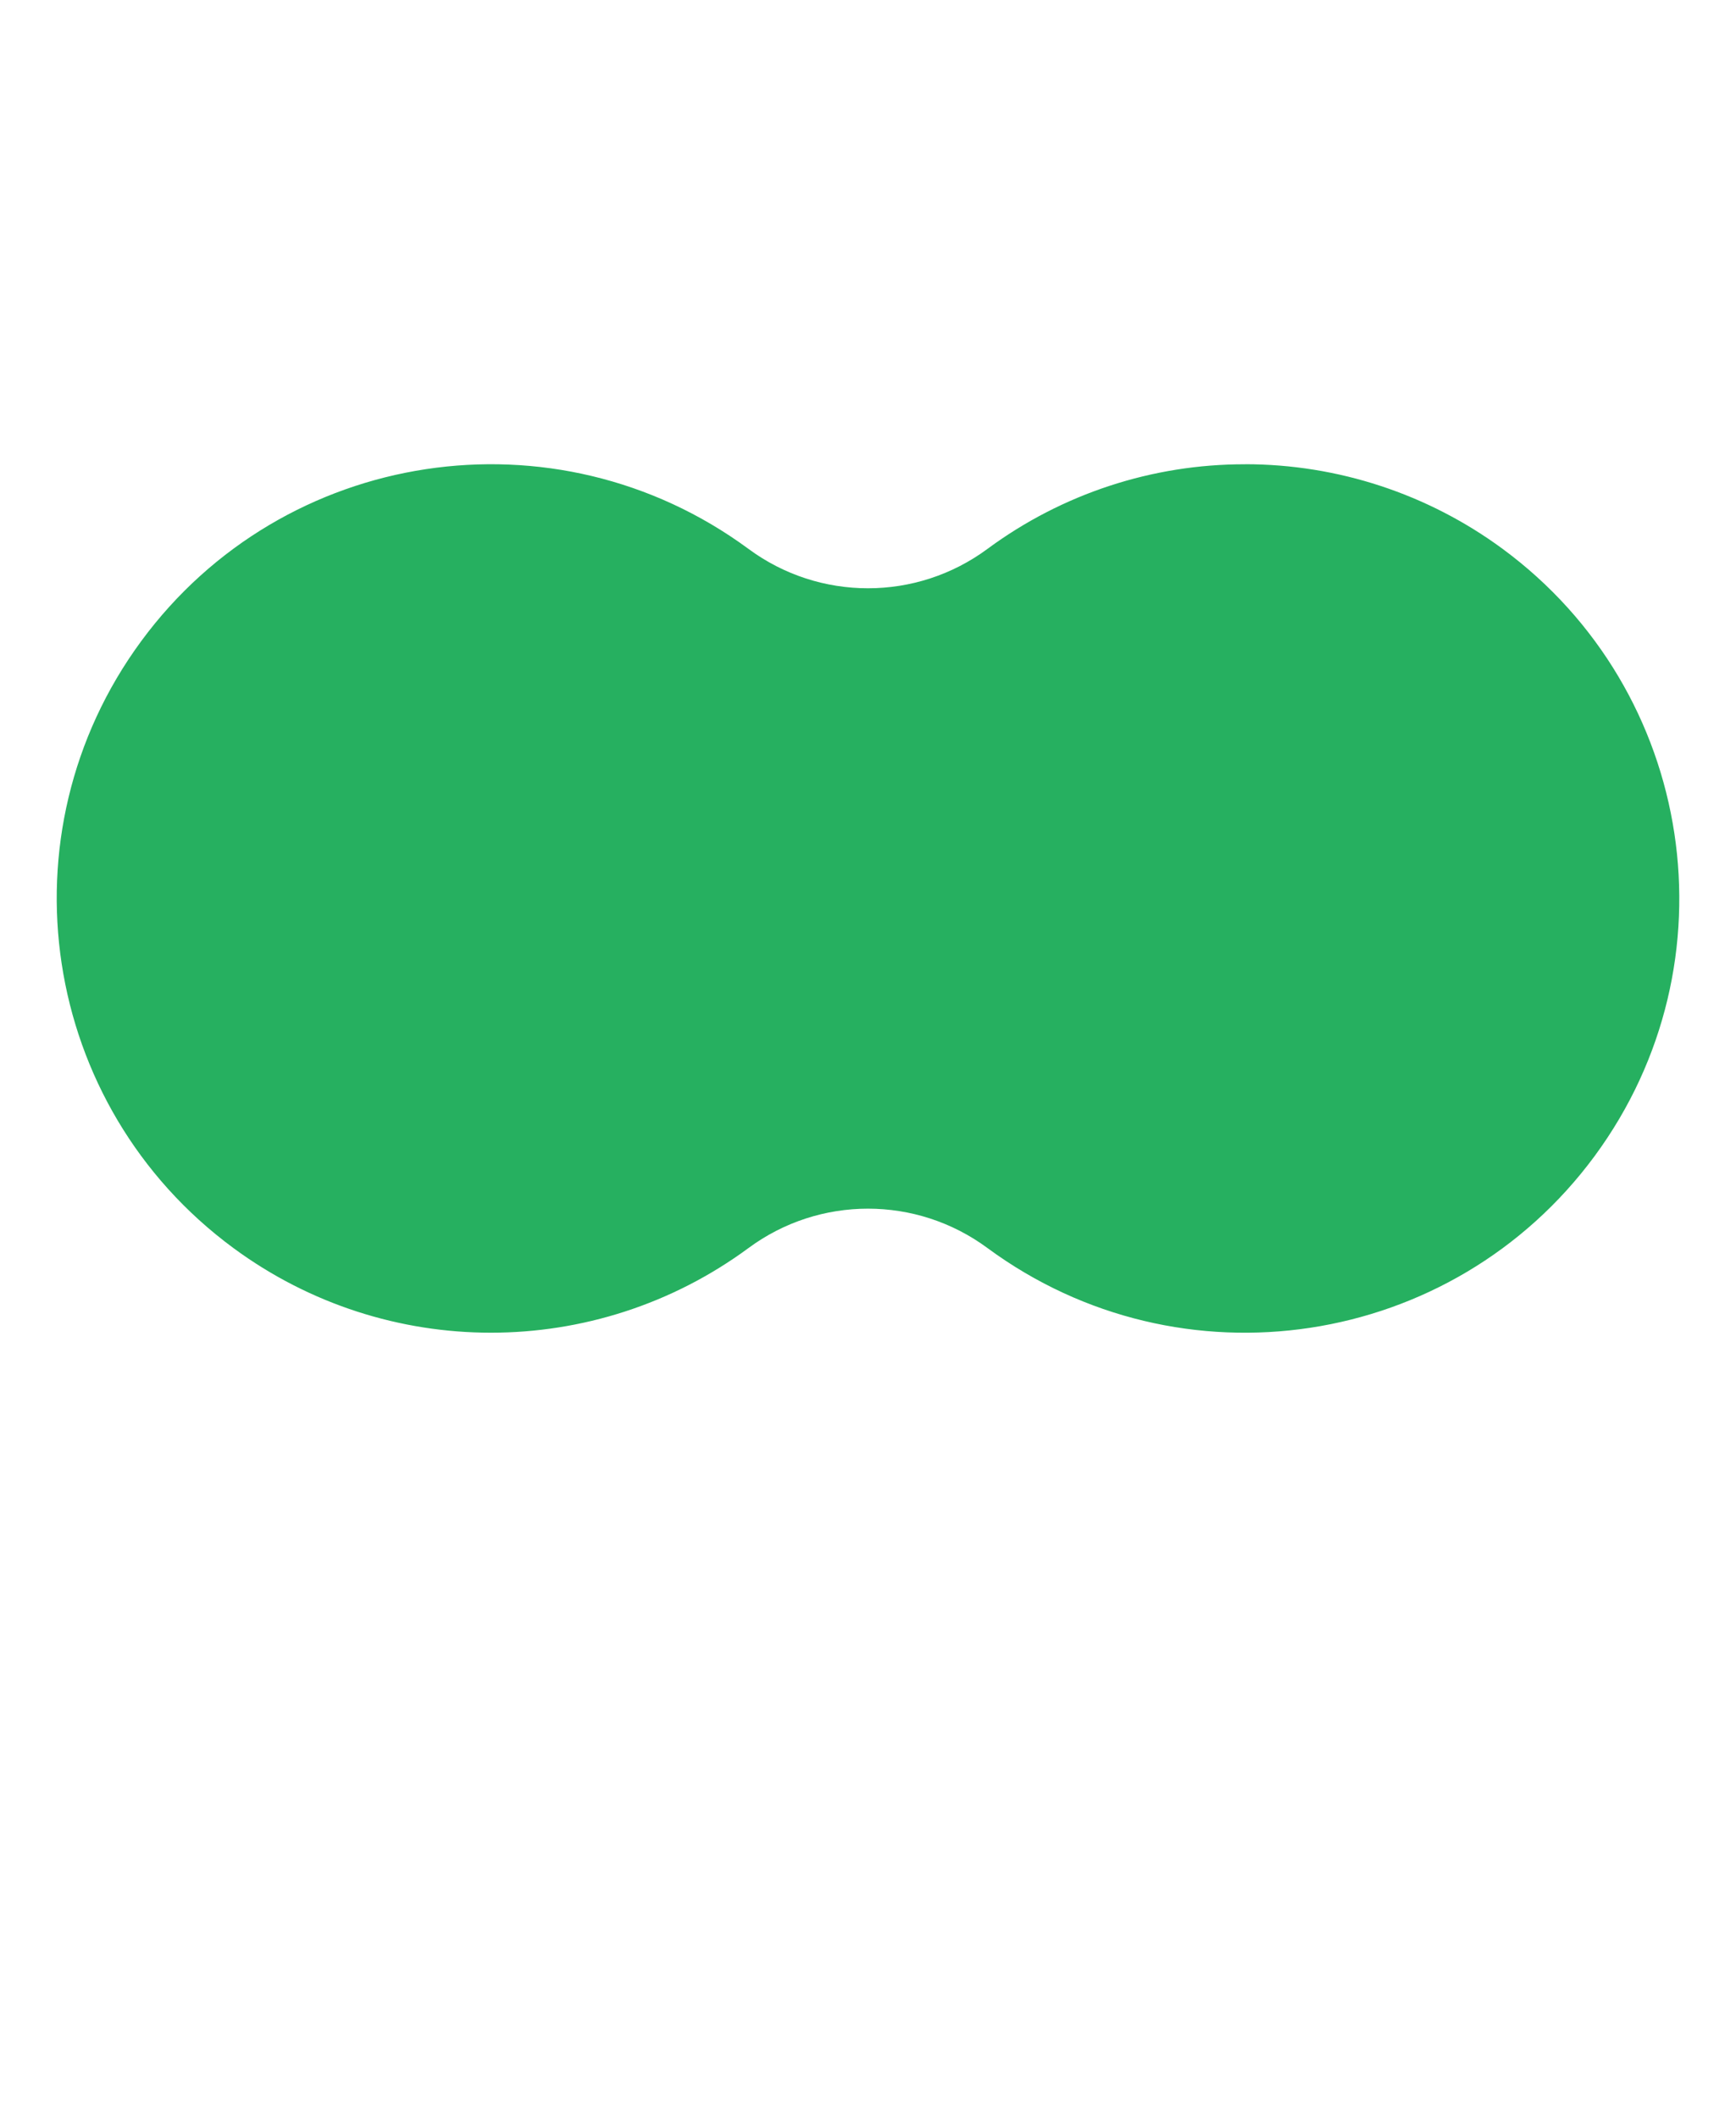
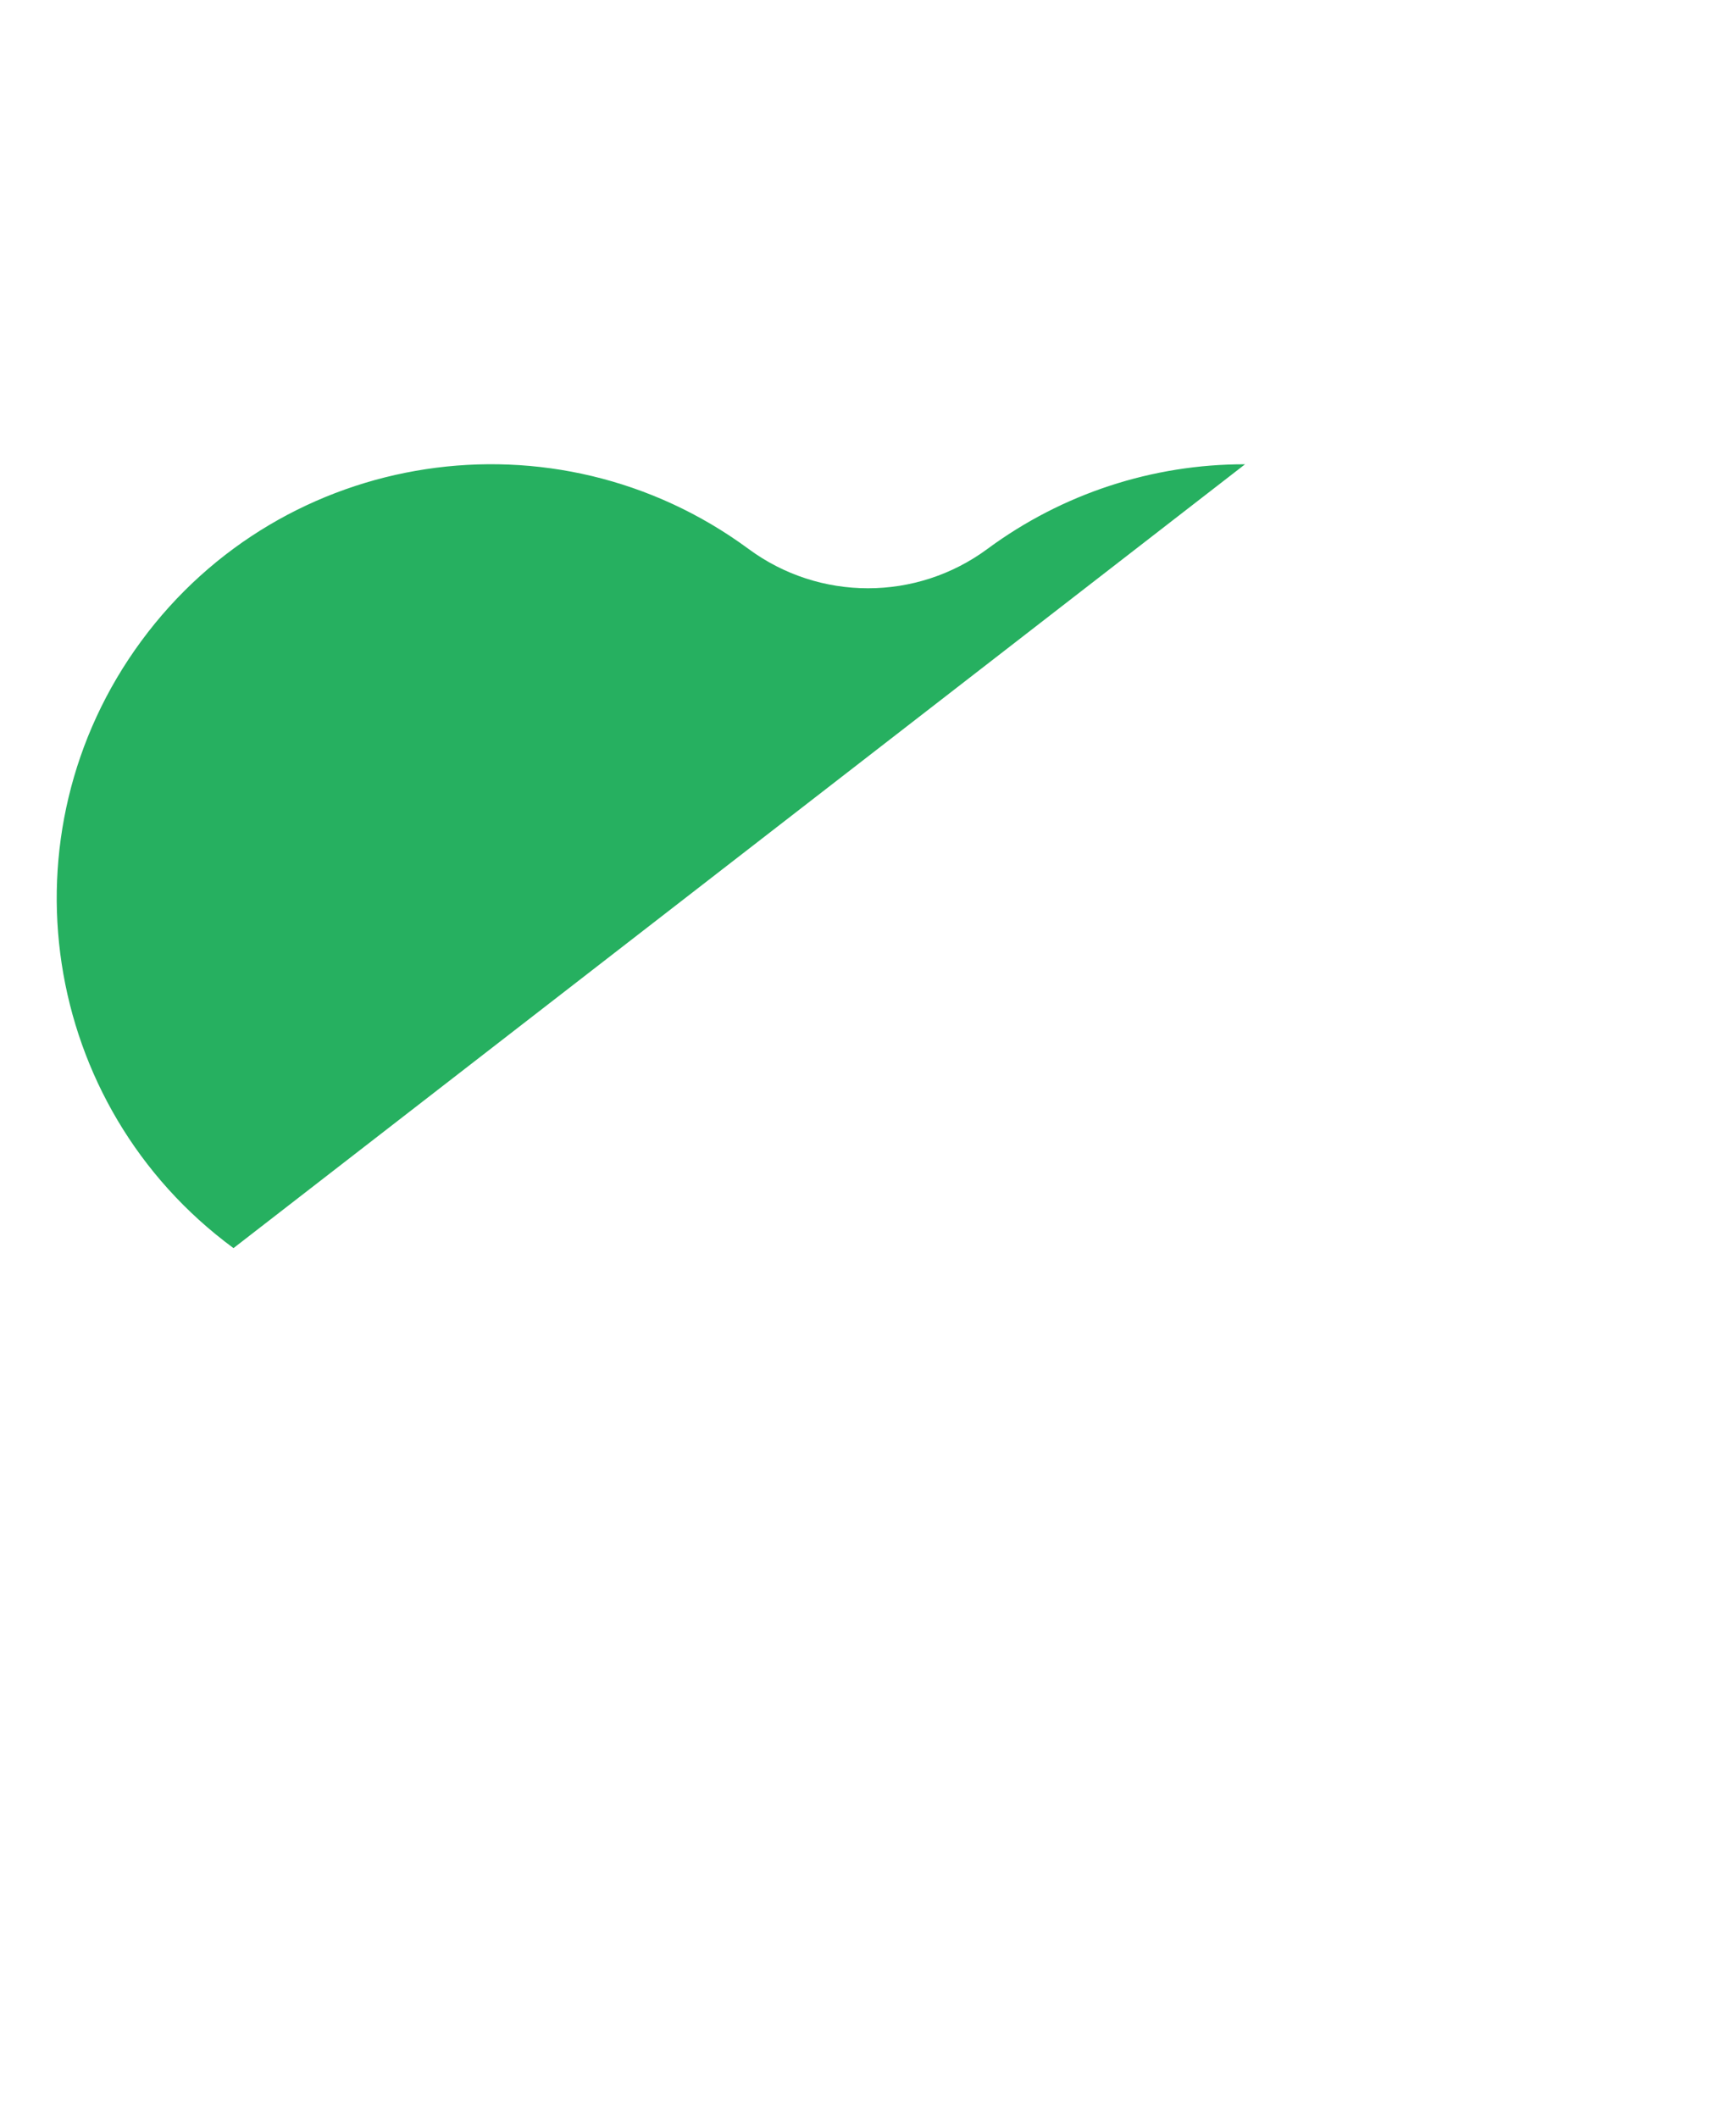
<svg xmlns="http://www.w3.org/2000/svg" id="uuid-9f2cfdc0-0e9d-43dc-afbf-157a88c1ab4b" viewBox="0 0 300 366">
  <defs>
    <style>.uuid-70911e5a-d010-49a7-866a-a059af6f879e{fill:#26b060;}</style>
  </defs>
-   <path id="uuid-f81fd992-a25f-40a0-9042-c2150b67ca0b" class="uuid-70911e5a-d010-49a7-866a-a059af6f879e" d="m215.16,80.23c-16.02-.03-31.62,5.1-44.5,14.61-12.28,9.09-29.05,9.09-41.33,0-33.37-24.57-80.34-17.44-104.91,15.93C-.15,144.14,6.98,191.11,40.35,215.68c26.46,19.49,62.52,19.49,88.98,0,12.28-9.09,29.05-9.09,41.33,0,33.37,24.57,80.34,17.45,104.92-15.92,24.57-33.37,17.45-80.34-15.92-104.92-12.89-9.49-28.48-14.62-44.49-14.62" />
+   <path id="uuid-f81fd992-a25f-40a0-9042-c2150b67ca0b" class="uuid-70911e5a-d010-49a7-866a-a059af6f879e" d="m215.16,80.23c-16.02-.03-31.62,5.1-44.5,14.61-12.28,9.09-29.05,9.09-41.33,0-33.37-24.57-80.34-17.44-104.91,15.93C-.15,144.14,6.98,191.11,40.35,215.68" />
</svg>